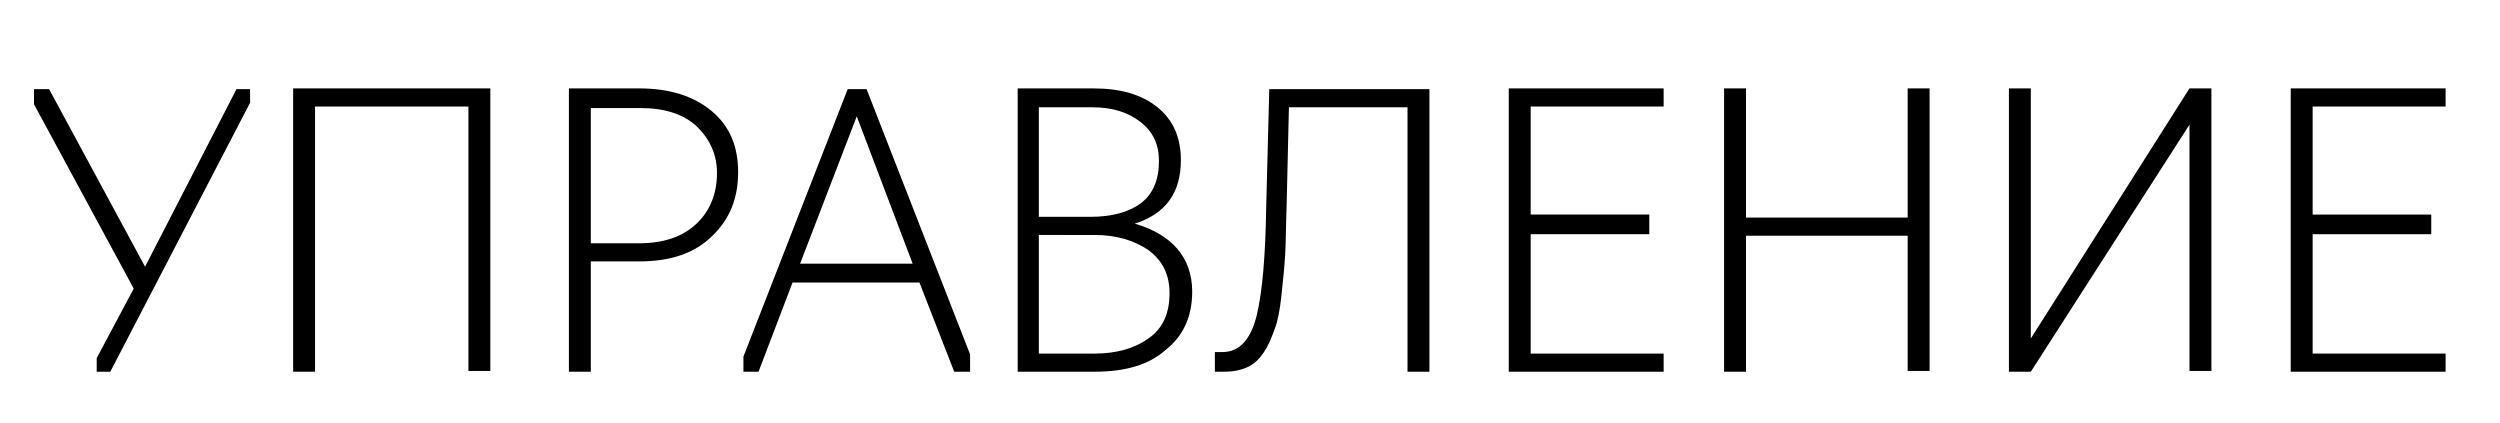
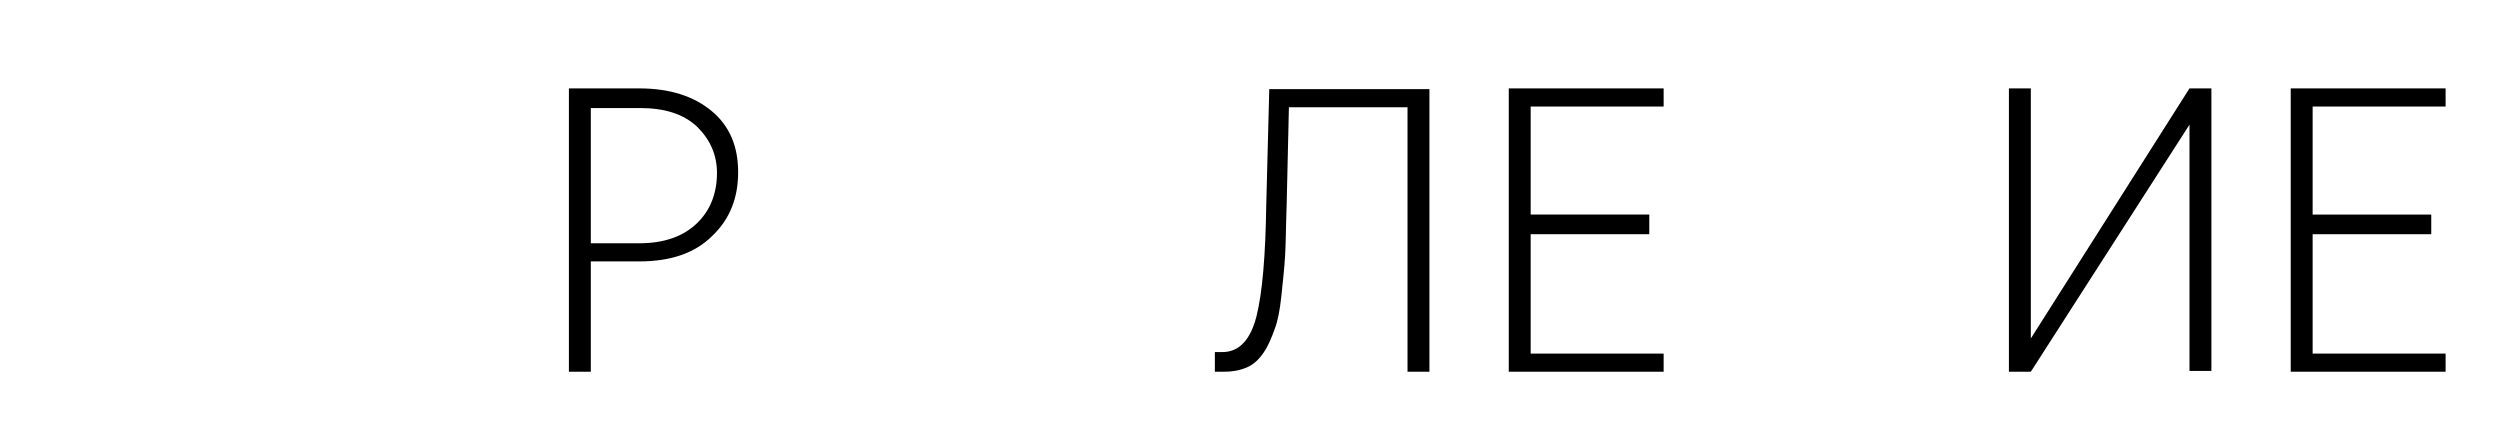
<svg xmlns="http://www.w3.org/2000/svg" id="Слой_1" x="0px" y="0px" viewBox="0 0 330.9 56" style="enable-background:new 0 0 330.9 56;" xml:space="preserve">
  <g>
-     <path d="M33.1,13.6L14.6,49.2h-1.8v-1.8l4.9-9.2L4.5,13.8v-2h2l12.7,23.5l12.1-23.5h1.8C33.1,11.8,33.1,13.6,33.1,13.6z" />
-     <path d="M41.7,49.2h-2.9V11.7h26.1v37.4H62v-35H41.7V49.2z" />
    <path d="M78.2,49.2h-2.9V11.7h9.3c4,0,7.2,1,9.6,3s3.5,4.7,3.5,8.1s-1.1,6.2-3.4,8.4c-2.3,2.3-5.5,3.4-9.7,3.4h-6.4V49.2z M78.2,14.2v18h6.4c3.3,0,5.8-0.9,7.6-2.6c1.8-1.7,2.7-4,2.7-6.7c0-2.4-0.9-4.4-2.6-6.1c-1.8-1.7-4.3-2.5-7.6-2.5h-6.5V14.2z" />
-     <path d="M104.9,37.4l-4.5,11.8h-2v-2l13.8-35.4h2.5l13.7,35.1v2.3h-2.1l-4.6-11.8C121.7,37.4,104.9,37.4,104.9,37.4z M105.9,34.9 h14.9l-7.4-19.5L105.9,34.9z" />
-     <path d="M144.9,49.2h-10.2V11.7h10c3.6,0,6.4,0.8,8.5,2.5s3.1,4,3.1,7c0,4.3-2,7.1-6.1,8.4c2.4,0.7,4.3,1.8,5.6,3.3 c1.3,1.5,2,3.4,2,5.7c0,3.3-1.2,5.9-3.5,7.7C152.1,48.3,148.9,49.2,144.9,49.2z M137.5,14.1v14.6h6.8c2.8,0,5.1-0.6,6.7-1.8 c1.6-1.2,2.4-3.1,2.4-5.6c0-2.2-0.8-3.9-2.5-5.2s-3.8-1.9-6.3-1.9h-7.1V14.1z M137.5,31.1v15.7h7.4c2.9,0,5.3-0.7,7.1-2 c1.9-1.3,2.8-3.3,2.8-6c0-2.4-0.9-4.3-2.8-5.7c-1.9-1.3-4.3-2-7.1-2C144.9,31.1,137.5,31.1,137.5,31.1z" />
    <path d="M162,49.2h-1.2v-2.6h1c2.2,0,3.7-1.6,4.5-4.7c0.8-3.2,1.2-8.1,1.3-14.7l0.4-15.4h21.2v37.4h-2.9v-35h-15.7l-0.3,13 c-0.1,2.7-0.1,4.9-0.2,6.6c-0.1,1.7-0.3,3.5-0.5,5.4s-0.5,3.4-0.9,4.4c-0.4,1.1-0.8,2.1-1.4,3c-0.6,0.9-1.3,1.6-2.2,2 C164.2,49,163.2,49.2,162,49.2z" />
    <path d="M220.2,49.2h-20.5V11.7h20.5v2.4h-17.6v14.3h15.7V31h-15.7v15.8h17.6V49.2z" />
-     <path d="M231.1,49.2h-2.9V11.7h2.9v17.1h21.4V11.7h2.9v37.4h-2.9V31.2h-21.4V49.2z" />
    <path d="M268.8,49.2h-2.9V11.7h2.9v33.1l21-33.1h2.9v37.4h-2.9V16.5L268.8,49.2z" />
    <path d="M323.7,49.2h-20.5V11.7h20.5v2.4h-17.6v14.3h15.7V31h-15.7v15.8h17.6V49.2z" />
  </g>
</svg>